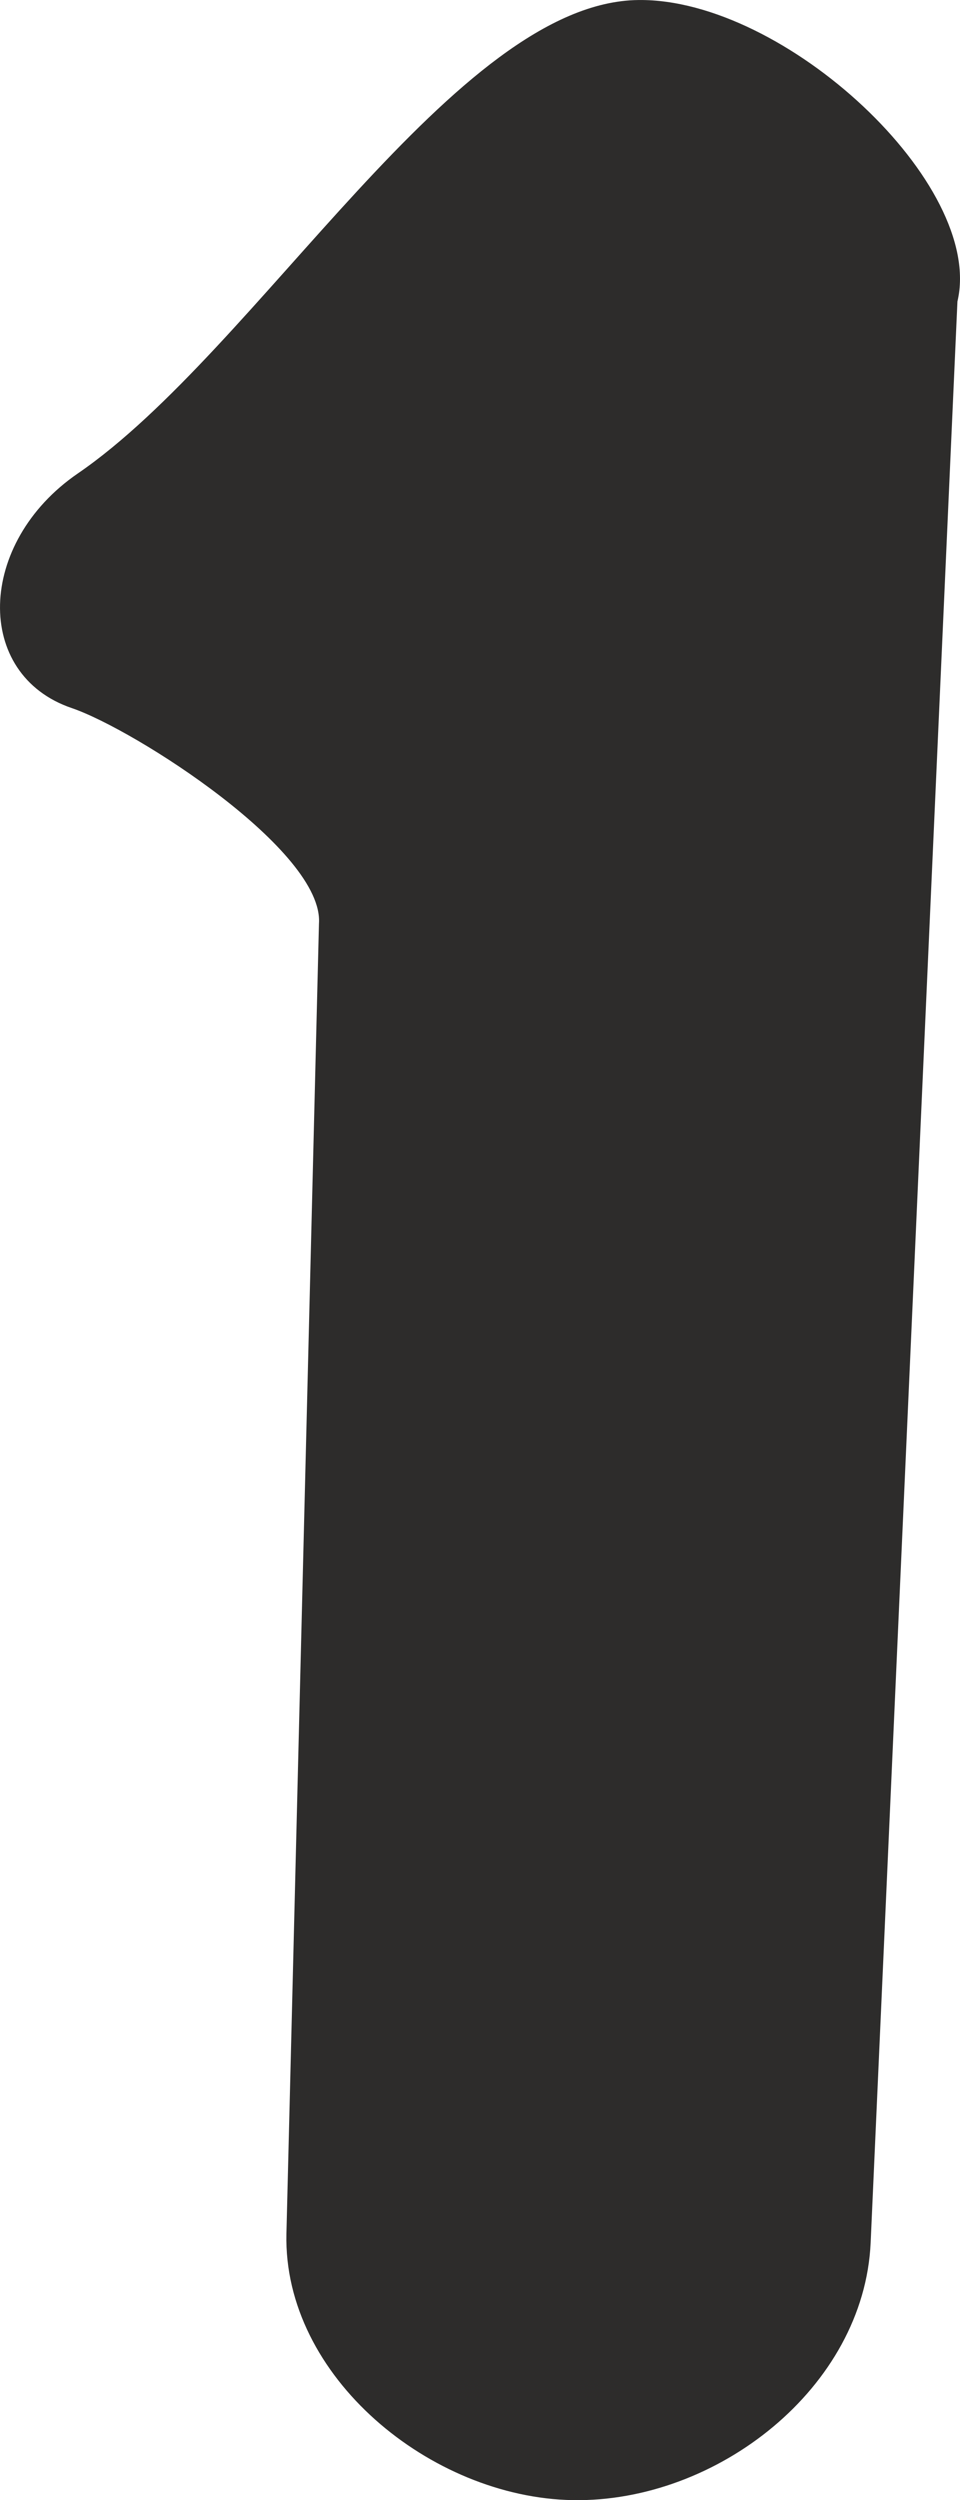
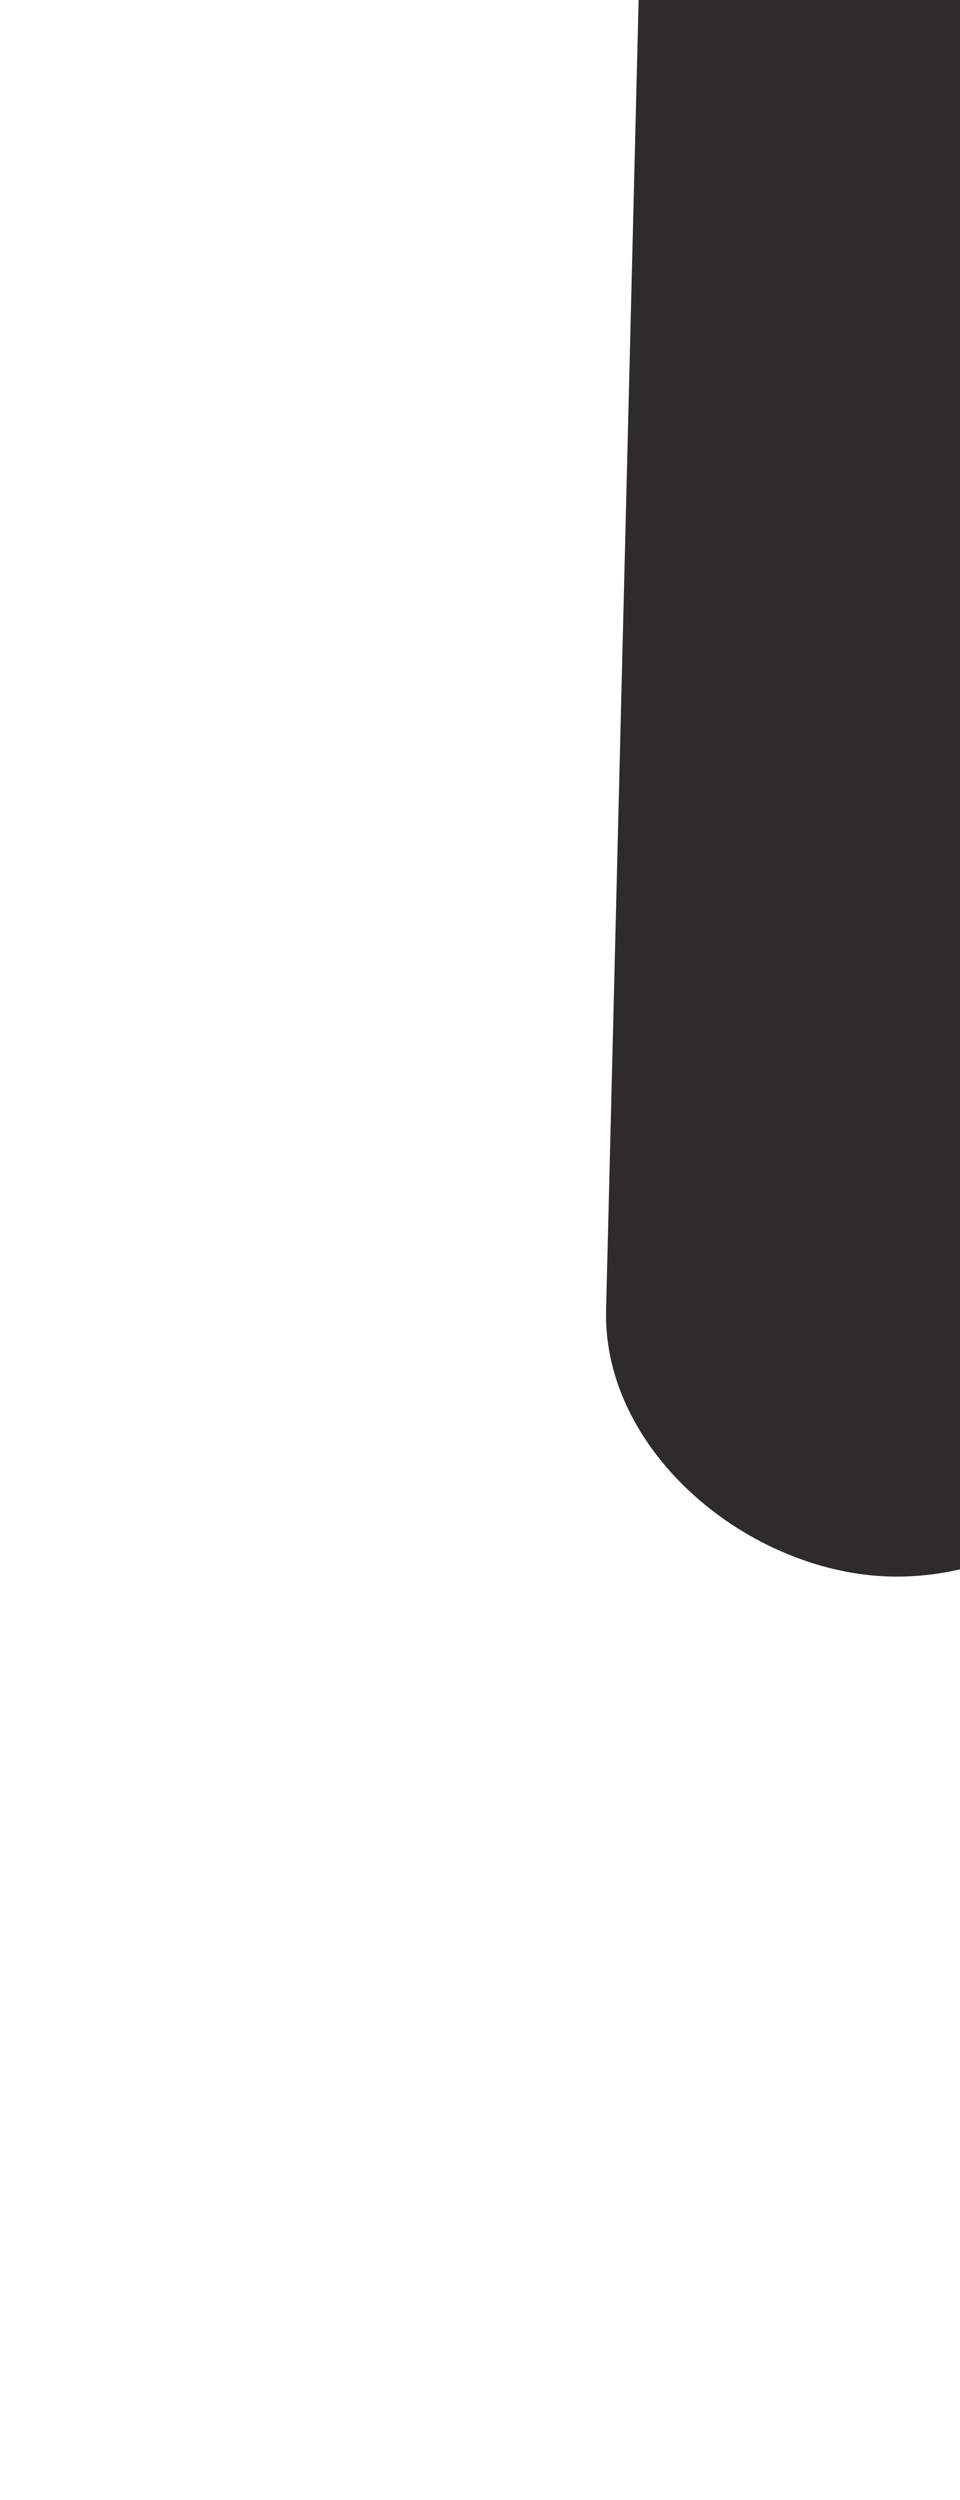
<svg xmlns="http://www.w3.org/2000/svg" width="110.423" height="287.43" viewBox="0 0 82.818 215.572">
-   <path d="M311.39 313.089c-15.768.144-32.832 30.168-48.384 40.824-8.712 5.976-9 17.352-.504 20.232 5.472 1.872 21.744 12.312 21.312 18.576l-2.808 112.968c-.288 12.312 12.456 22.752 24.696 22.968 12.456.216 25.128-9.72 25.704-22.176l7.488-167.4c2.376-10.08-14.904-26.136-27.504-25.992z" style="fill:#2d2c2b" transform="translate(-256.297 -313.088)" />
+   <path d="M311.39 313.089l-2.808 112.968c-.288 12.312 12.456 22.752 24.696 22.968 12.456.216 25.128-9.72 25.704-22.176l7.488-167.4c2.376-10.08-14.904-26.136-27.504-25.992z" style="fill:#2d2c2b" transform="translate(-256.297 -313.088)" />
</svg>